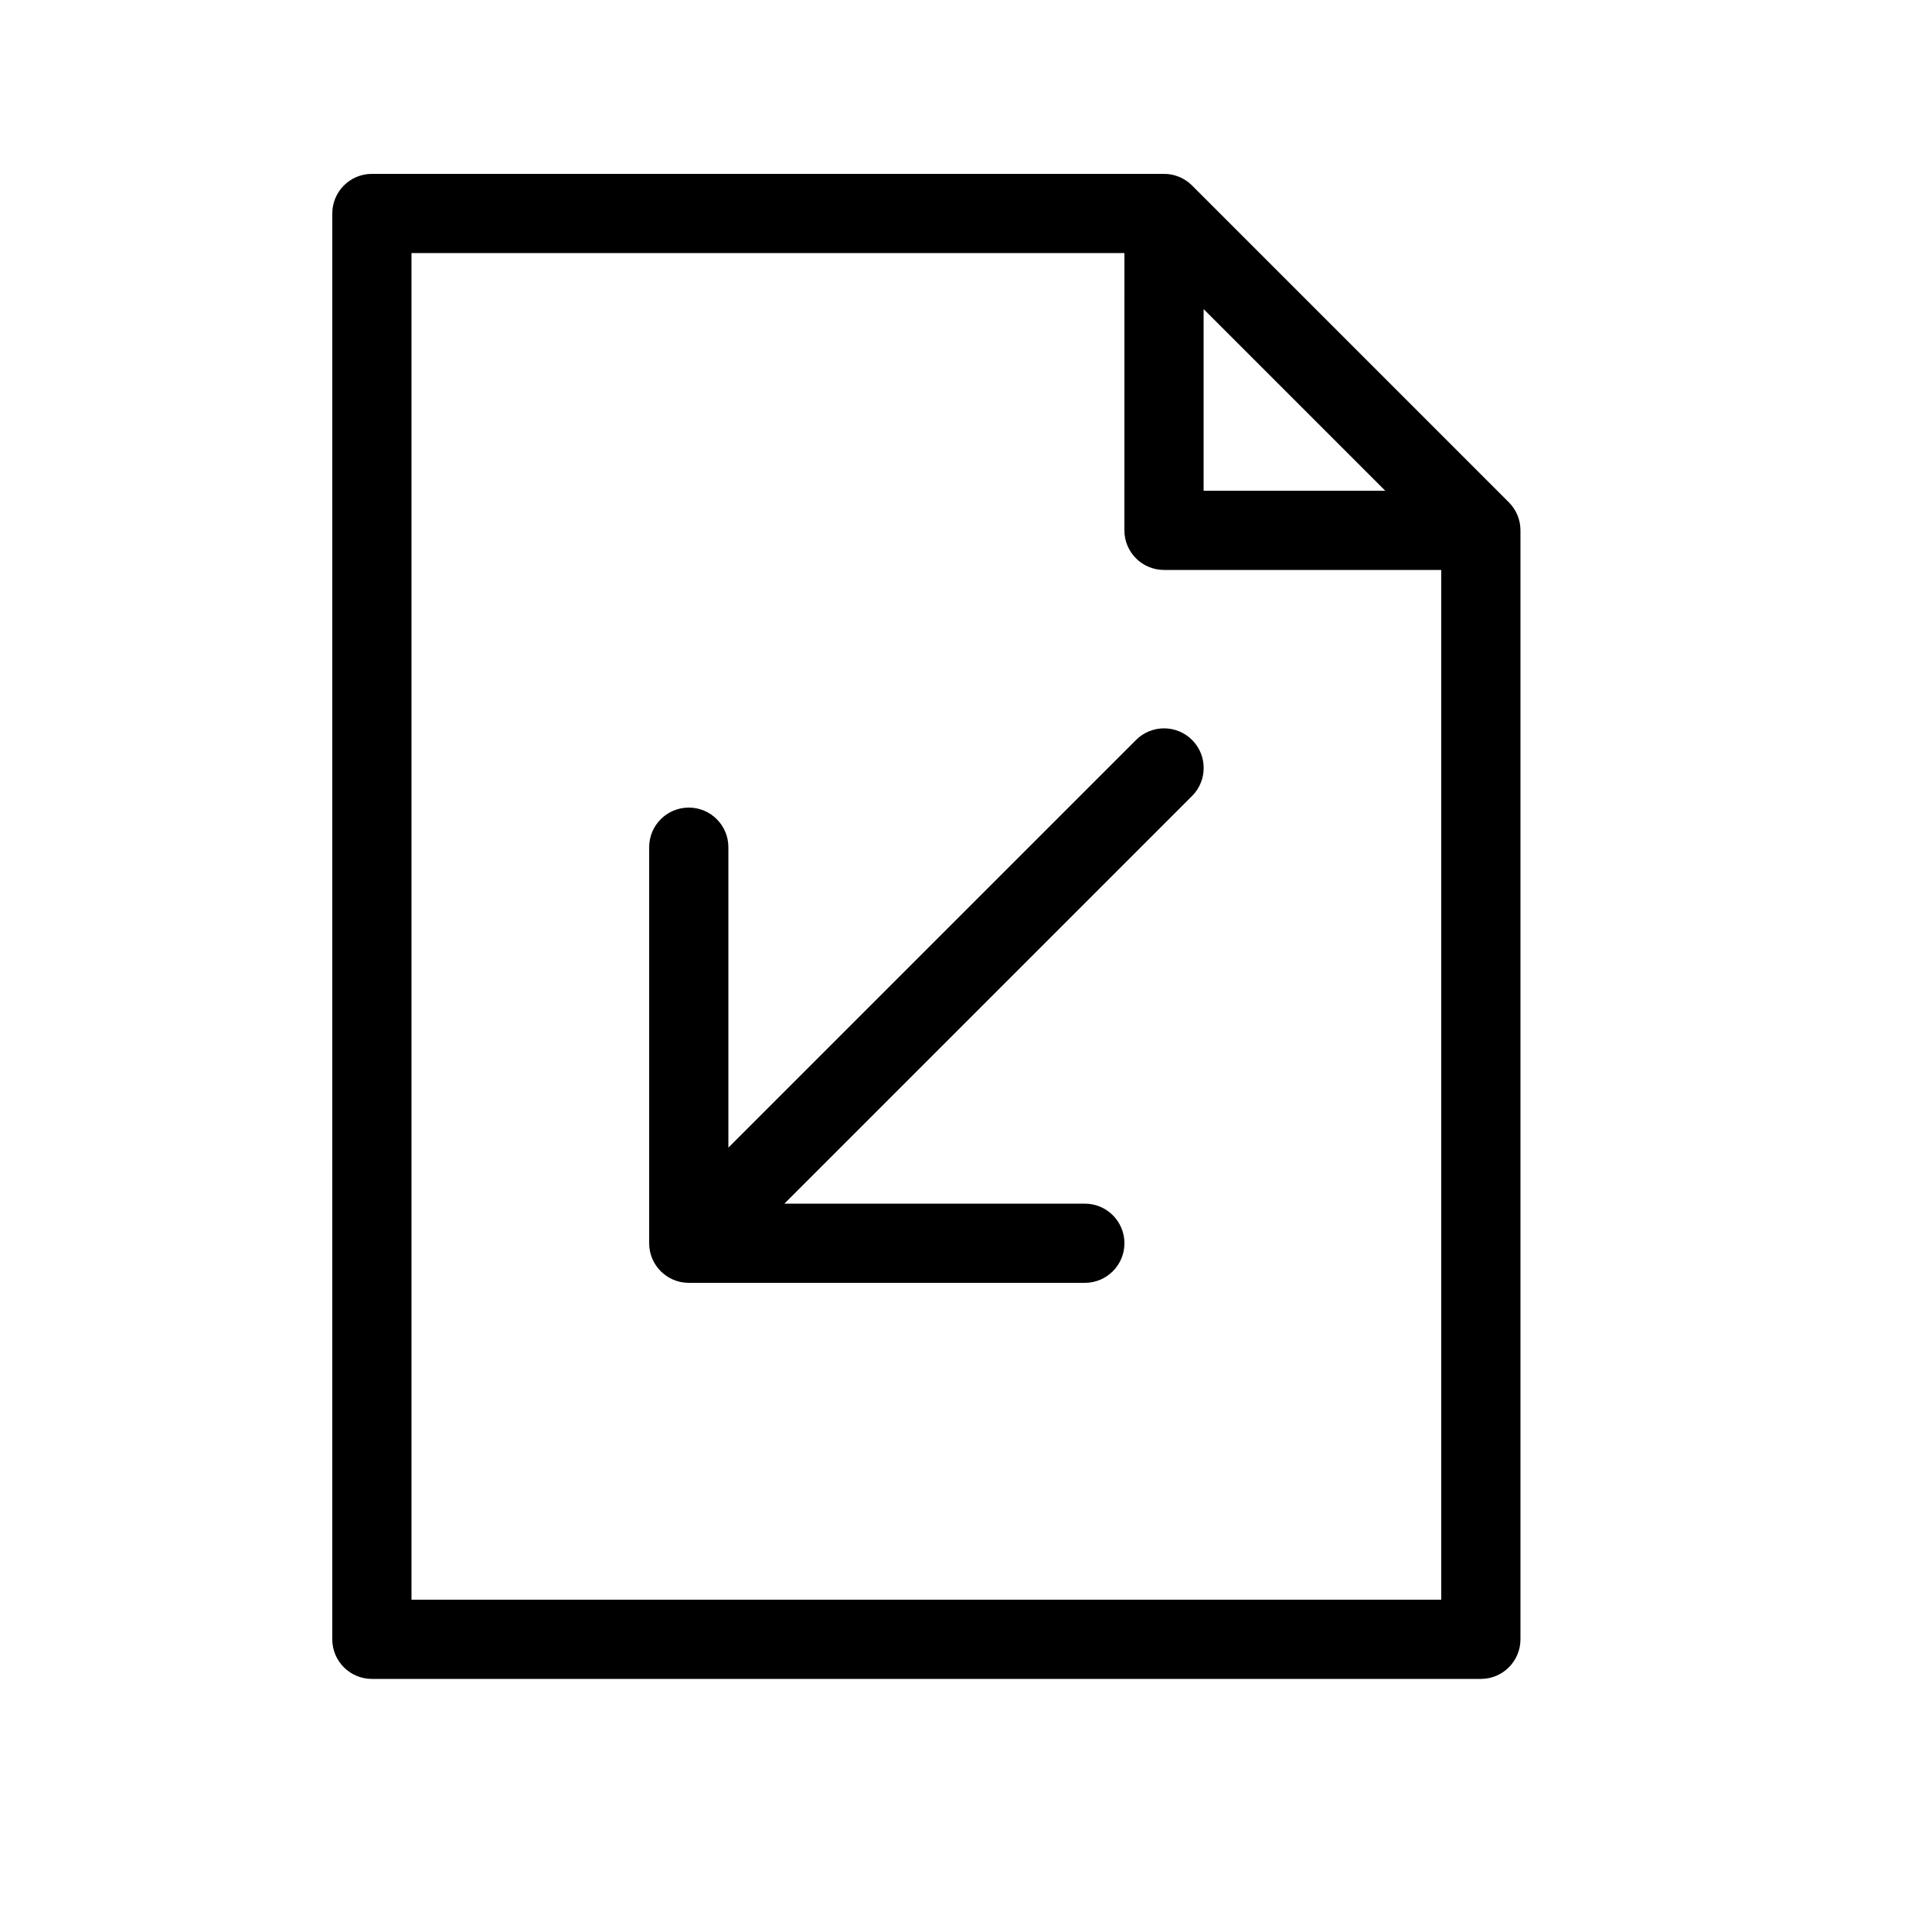
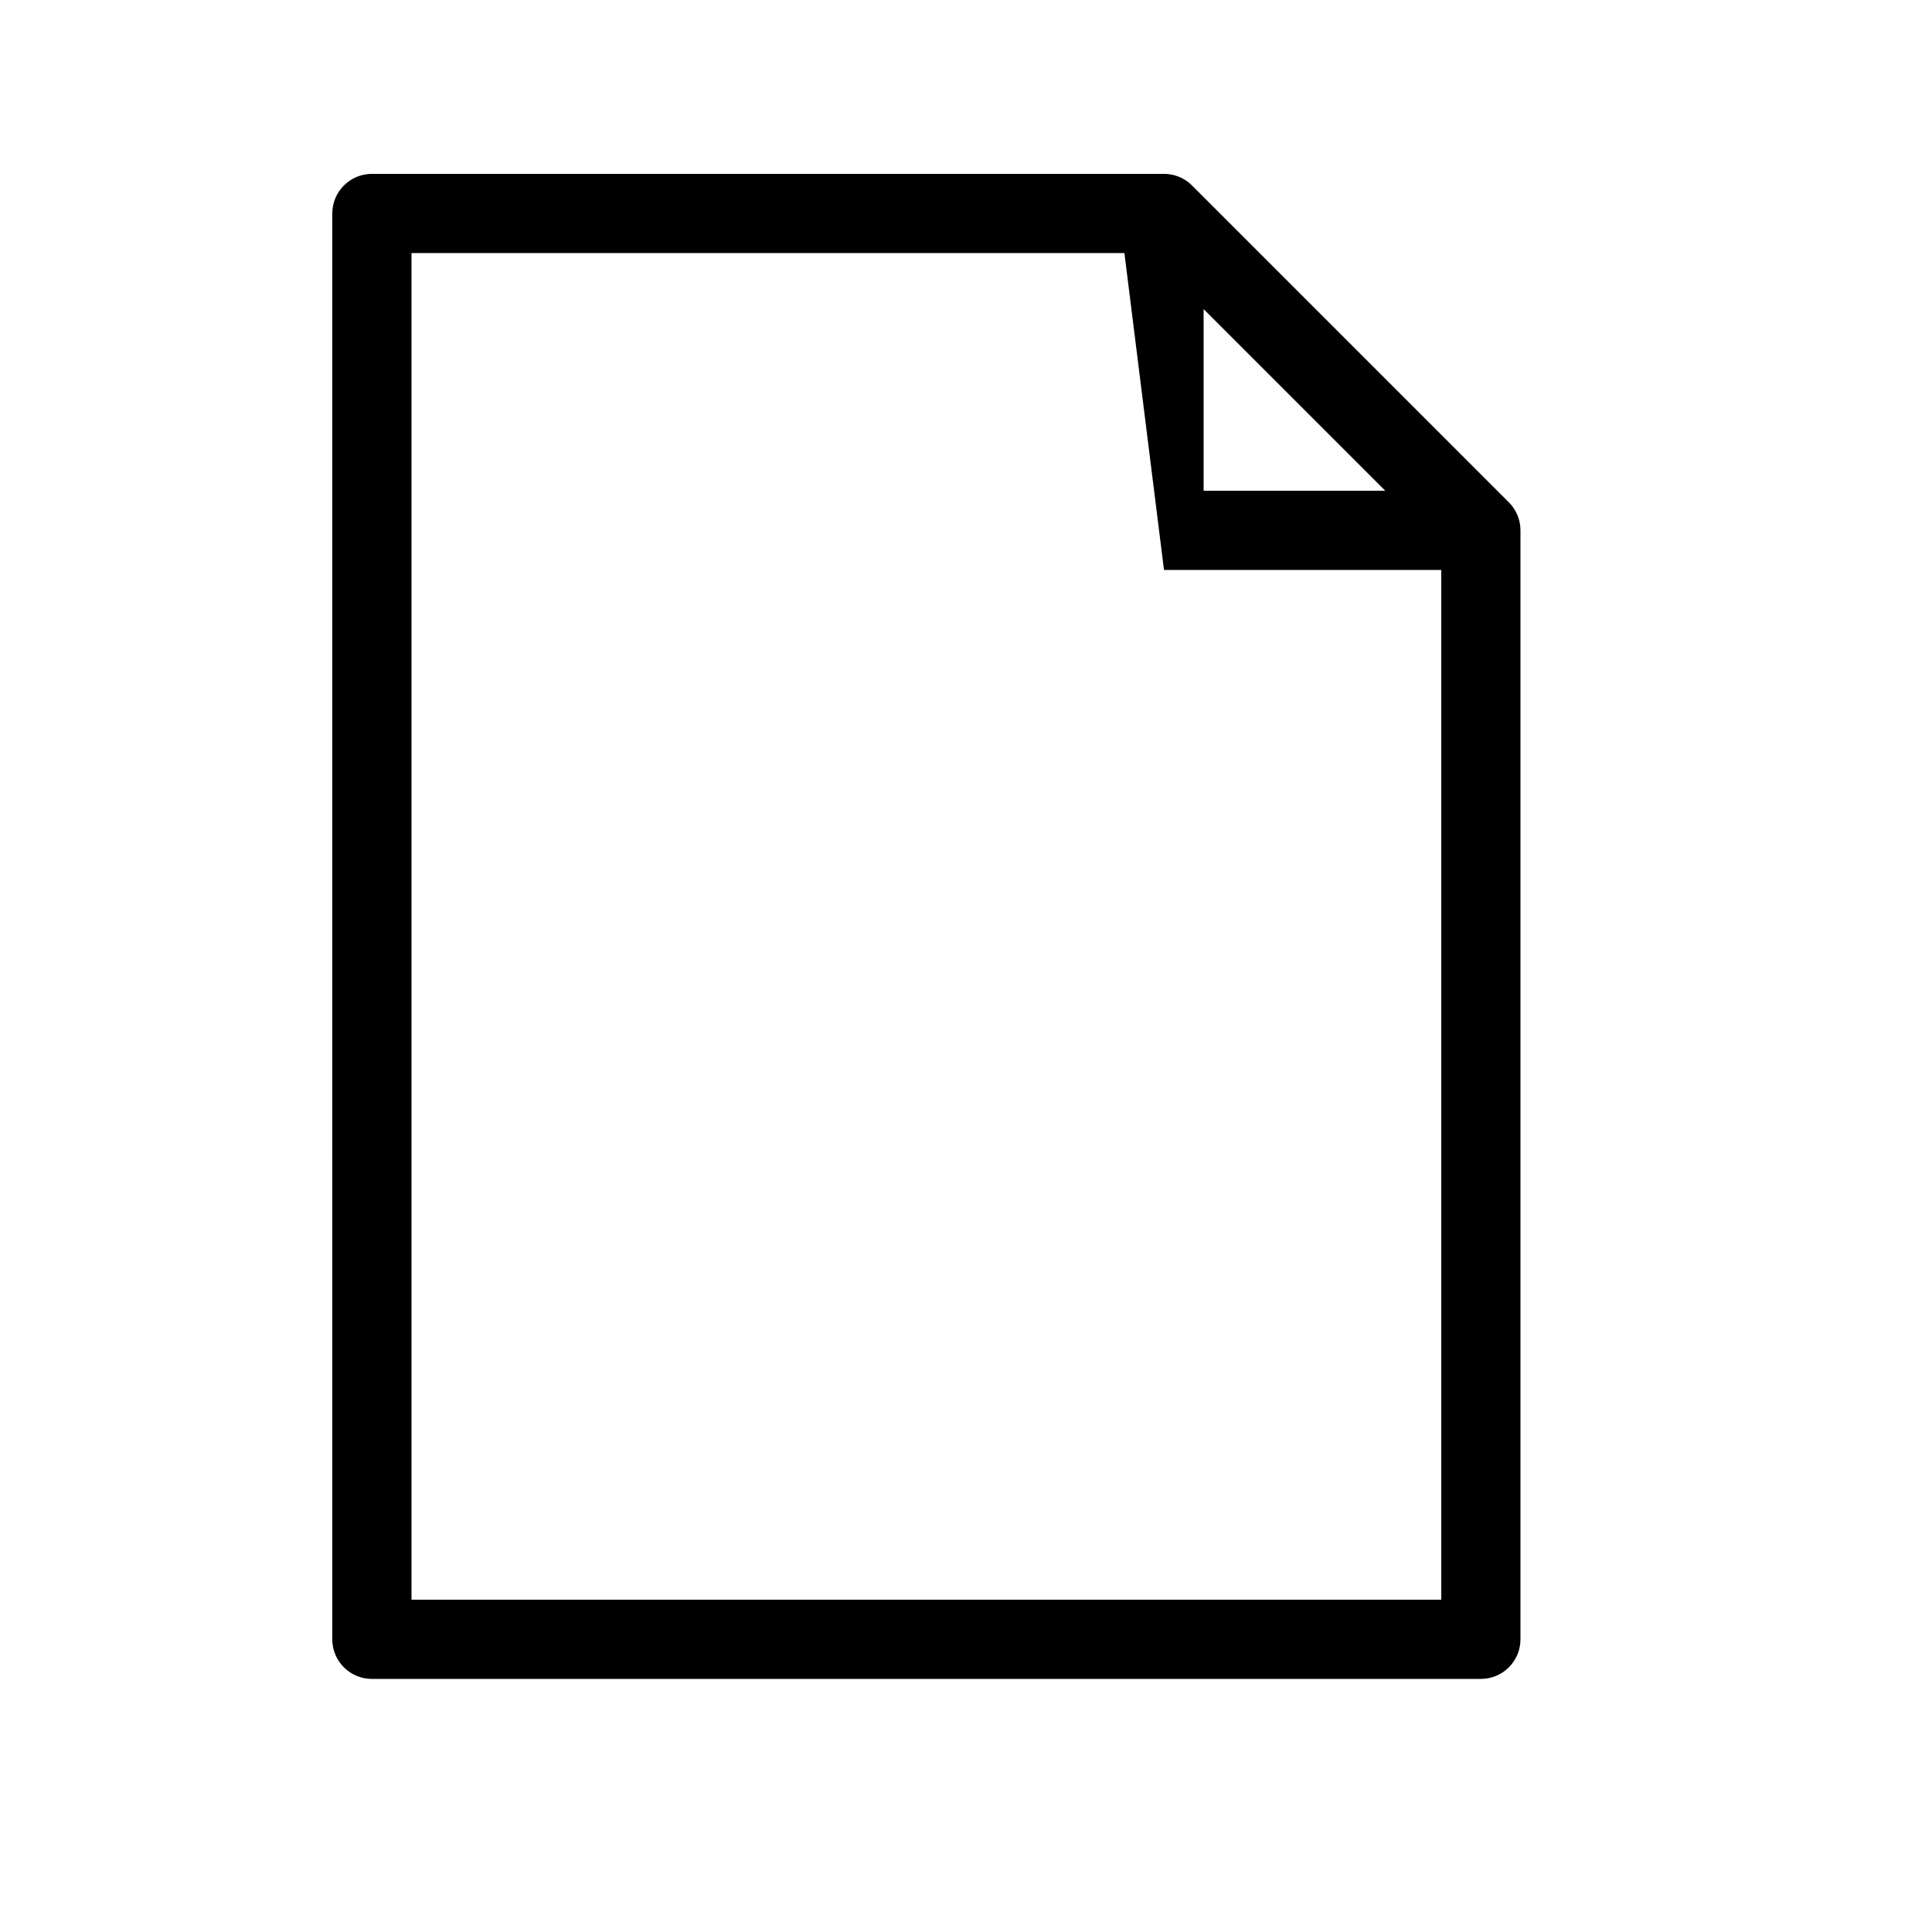
<svg xmlns="http://www.w3.org/2000/svg" fill="#000000" width="800px" height="800px" version="1.1" viewBox="144 144 512 512">
  <g>
-     <path d="m351.87 462.98h79.621c5.797 0 10.496 4.699 10.496 10.496 0 5.793-4.699 10.492-10.496 10.492h-104.96c-5.797 0-10.496-4.699-10.496-10.492v-104.96c0-5.797 4.699-10.496 10.496-10.496s10.496 4.699 10.496 10.496v79.621l108.04-108.04c4.098-4.102 10.742-4.102 14.844 0 4.098 4.098 4.098 10.742 0 14.844z" />
-     <path d="m441.98 211.07h-188.93v356.86h272.89v-272.89h-73.469c-5.797 0-10.496-4.699-10.496-10.496zm20.992 14.844v48.133h48.129zm-230.91-25.34c0-5.797 4.699-10.496 10.496-10.496h209.92c2.781 0 5.453 1.105 7.422 3.074l83.965 83.969c1.969 1.969 3.074 4.637 3.074 7.422v293.89c0 5.797-4.699 10.496-10.496 10.496h-293.89c-5.797 0-10.496-4.699-10.496-10.496z" />
+     <path d="m441.98 211.07h-188.93v356.86h272.89v-272.89h-73.469zm20.992 14.844v48.133h48.129zm-230.91-25.34c0-5.797 4.699-10.496 10.496-10.496h209.92c2.781 0 5.453 1.105 7.422 3.074l83.965 83.969c1.969 1.969 3.074 4.637 3.074 7.422v293.89c0 5.797-4.699 10.496-10.496 10.496h-293.89c-5.797 0-10.496-4.699-10.496-10.496z" />
  </g>
</svg>